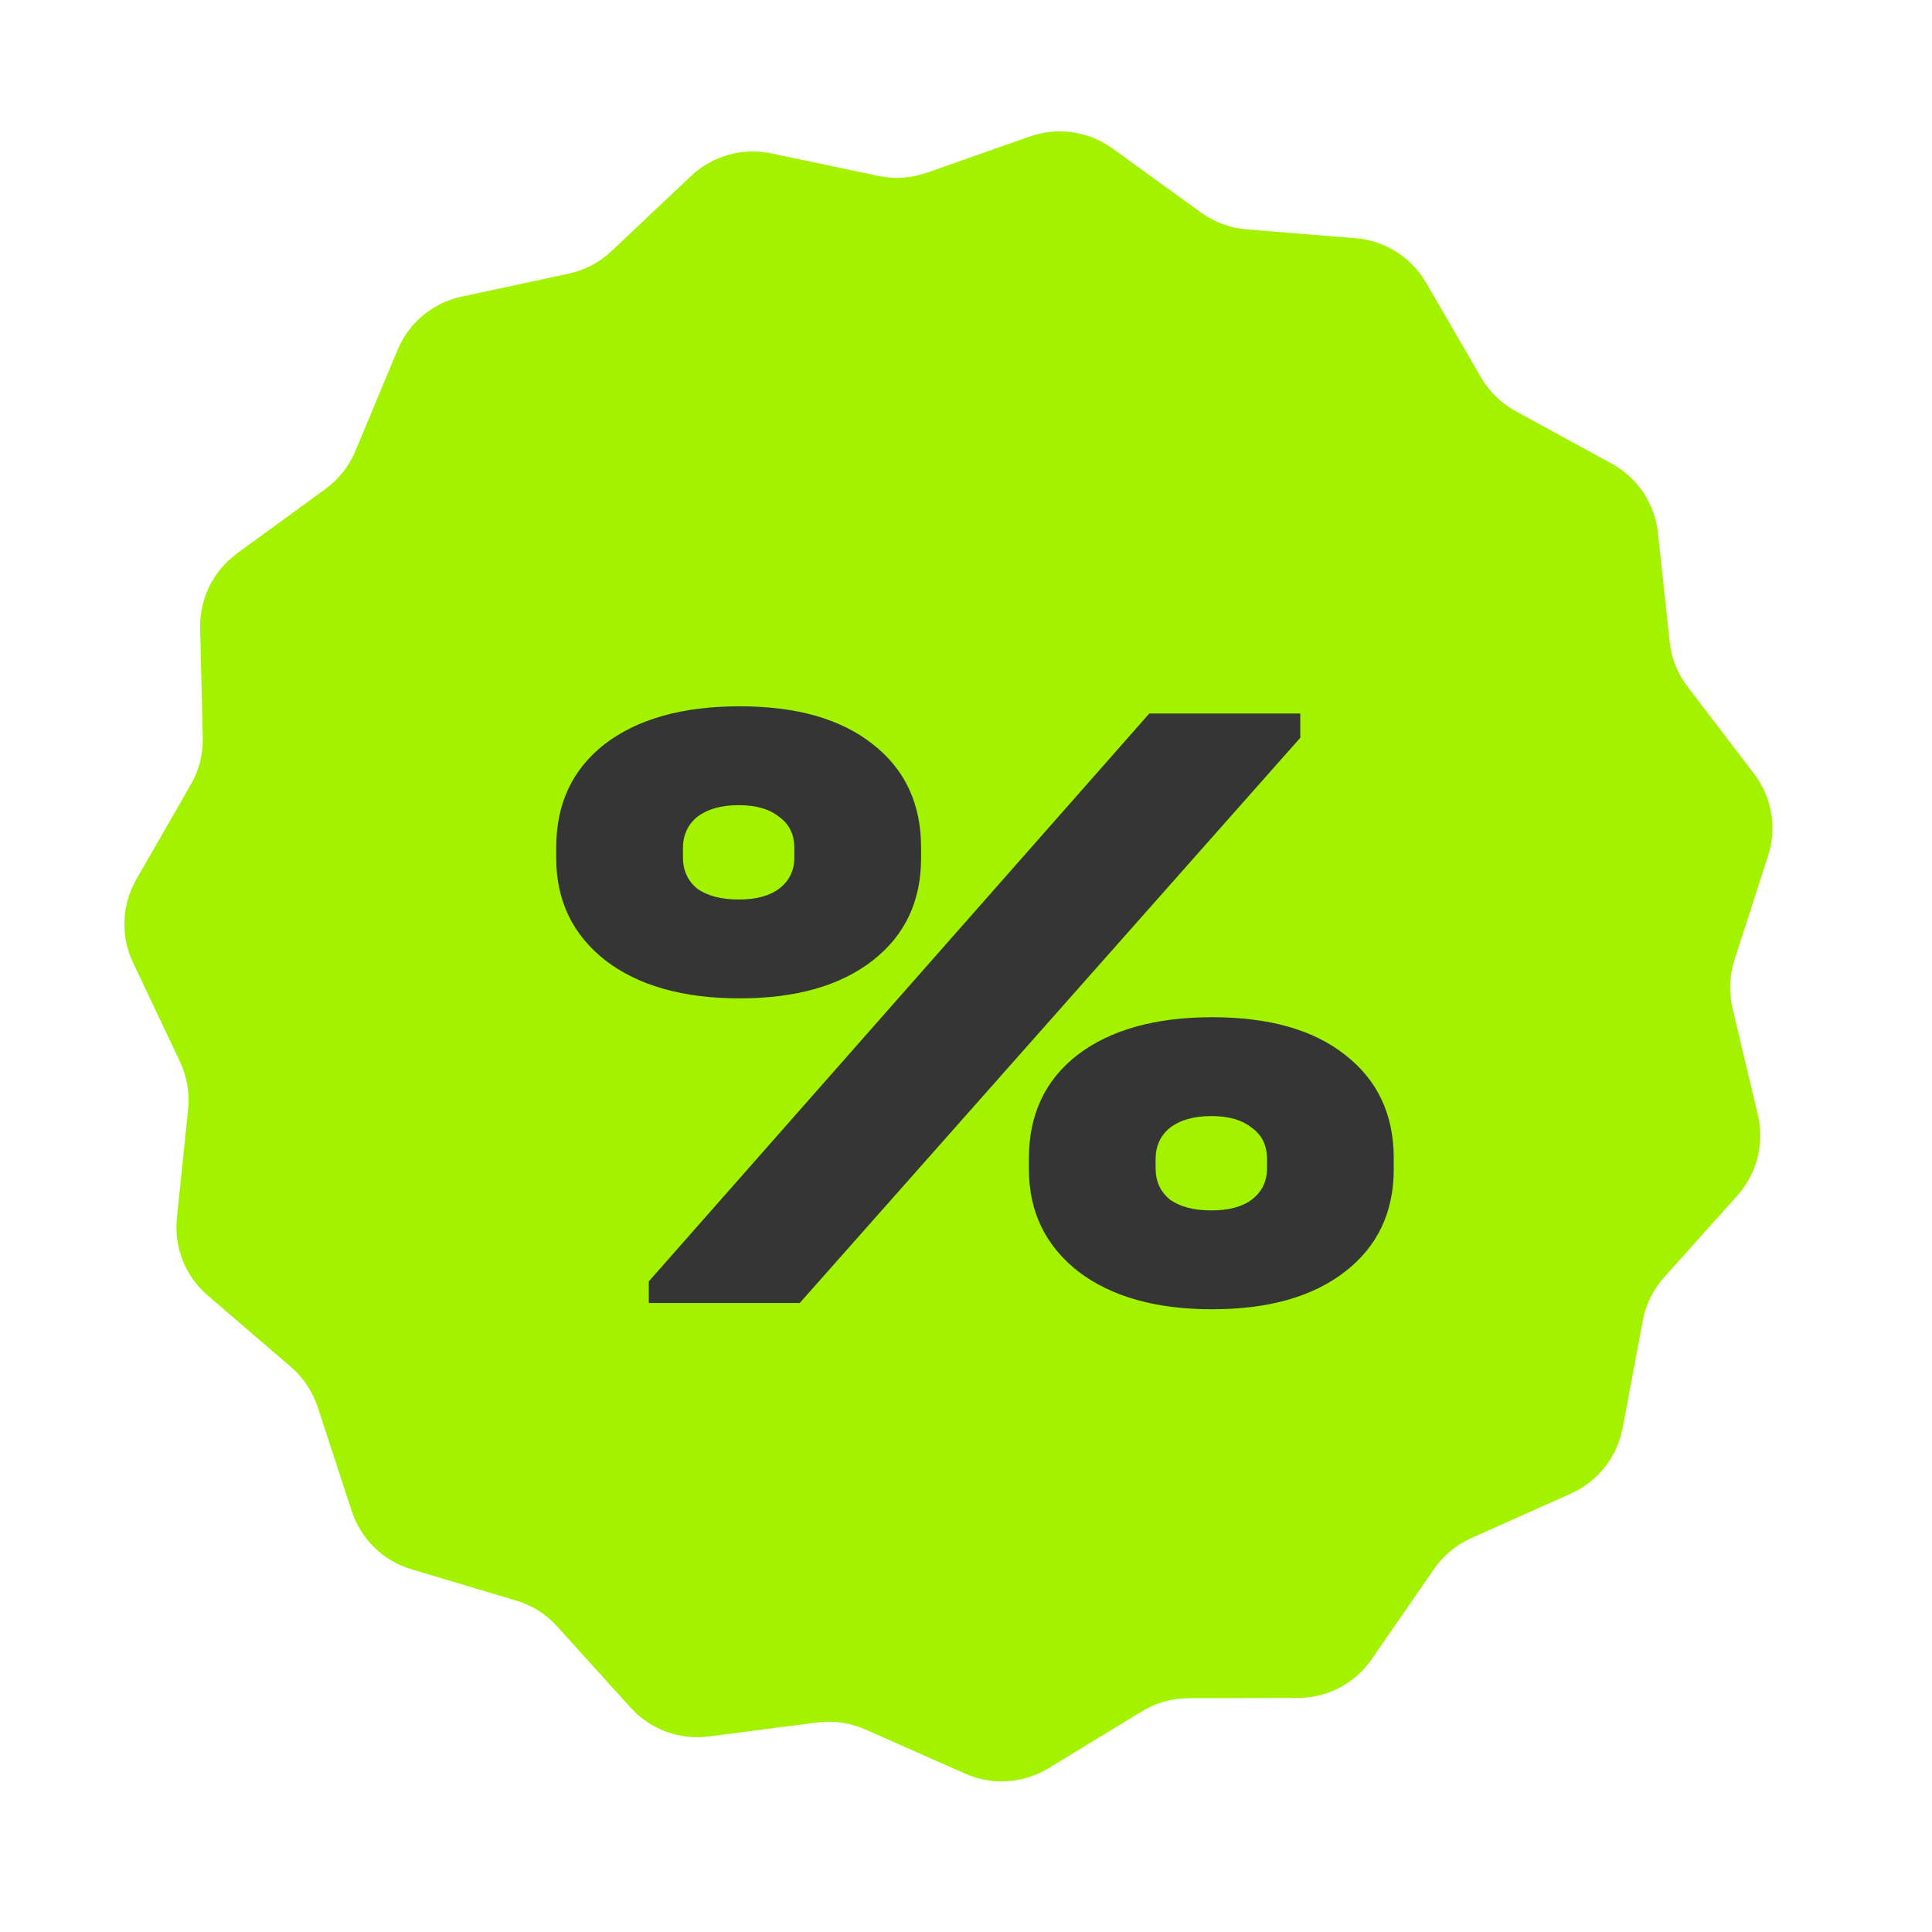
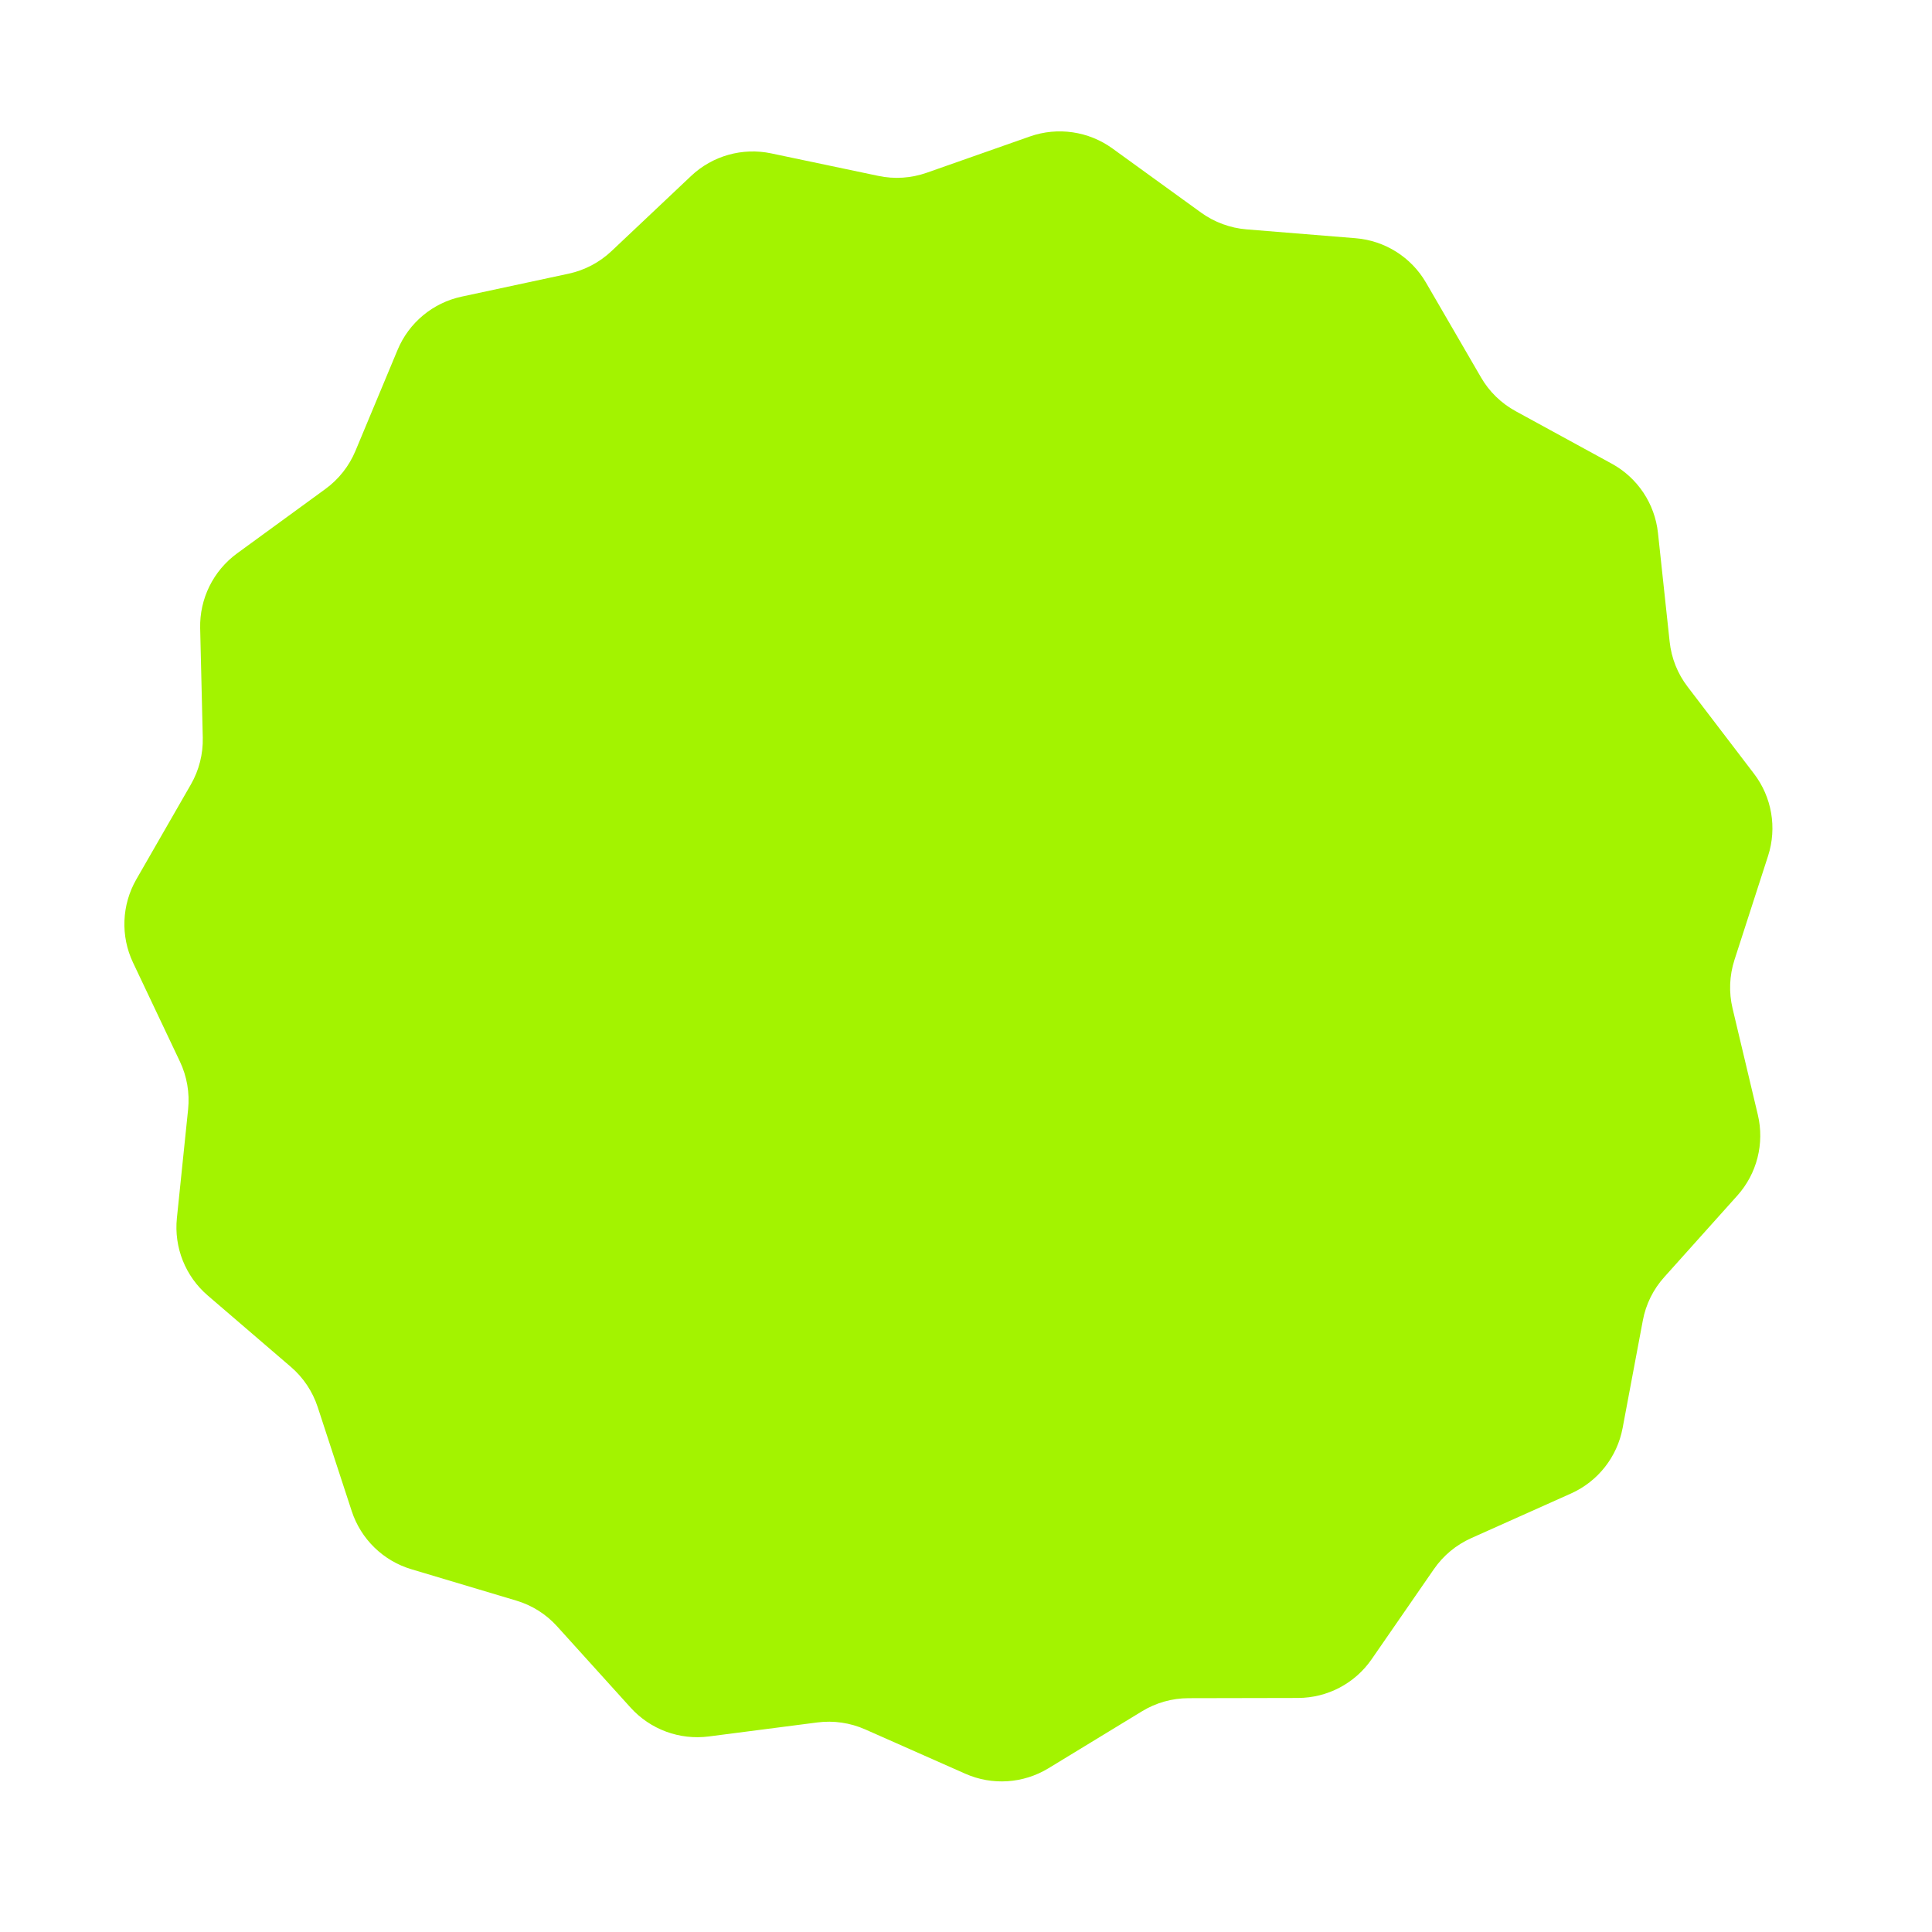
<svg xmlns="http://www.w3.org/2000/svg" width="43" height="43" viewBox="0 0 43 43" fill="none">
  <path d="M22.923 3.037C23.542 2.82 24.228 2.92 24.759 3.304L26.732 4.732C27.029 4.946 27.378 5.075 27.743 5.105L30.171 5.302C30.825 5.355 31.41 5.725 31.739 6.292L32.962 8.399C33.145 8.716 33.412 8.976 33.733 9.151L35.871 10.319C36.447 10.633 36.831 11.209 36.901 11.861L37.161 14.283C37.2 14.647 37.337 14.993 37.56 15.284L39.038 17.22C39.436 17.741 39.553 18.424 39.352 19.048L38.603 21.366C38.491 21.714 38.476 22.087 38.561 22.443L39.124 24.813C39.275 25.45 39.105 26.122 38.667 26.61L37.041 28.424C36.796 28.696 36.631 29.03 36.564 29.39L36.114 31.784C35.993 32.428 35.564 32.972 34.966 33.24L32.742 34.235C32.408 34.385 32.122 34.623 31.914 34.924L30.529 36.928C30.157 37.468 29.543 37.79 28.888 37.791L26.452 37.796C26.086 37.797 25.727 37.898 25.415 38.089L23.335 39.356C22.775 39.697 22.083 39.743 21.484 39.477L19.257 38.491C18.922 38.343 18.553 38.289 18.191 38.336L15.775 38.648C15.124 38.732 14.474 38.492 14.035 38.006L12.401 36.199C12.156 35.927 11.841 35.728 11.49 35.624L9.156 34.926C8.528 34.739 8.032 34.255 7.828 33.632L7.071 31.317C6.957 30.969 6.75 30.659 6.472 30.421L4.624 28.834C4.126 28.407 3.87 27.764 3.937 27.111L4.187 24.688C4.224 24.324 4.161 23.957 4.004 23.626L2.961 21.425C2.68 20.833 2.708 20.14 3.034 19.572L4.248 17.46C4.43 17.143 4.522 16.782 4.513 16.416L4.455 13.981C4.44 13.325 4.747 12.704 5.276 12.317L7.244 10.882C7.54 10.666 7.77 10.373 7.911 10.036L8.849 7.787C9.101 7.182 9.634 6.739 10.275 6.602L12.657 6.091C13.014 6.014 13.344 5.84 13.61 5.589L15.381 3.917C15.858 3.466 16.525 3.279 17.166 3.414L19.55 3.915C19.908 3.991 20.28 3.966 20.625 3.845L22.923 3.037Z" fill="#A3F300" />
-   <path d="M16.46 22.22C15.207 22.22 14.213 21.94 13.48 21.38C12.747 20.807 12.38 20.047 12.38 19.1V18.86C12.38 17.887 12.74 17.12 13.46 16.56C14.193 16 15.193 15.72 16.46 15.72C17.727 15.72 18.713 16 19.42 16.56C20.14 17.12 20.5 17.887 20.5 18.86V19.1C20.5 20.06 20.14 20.82 19.42 21.38C18.7 21.94 17.713 22.22 16.46 22.22ZM16.44 20.02C16.827 20.02 17.127 19.94 17.34 19.78C17.567 19.607 17.68 19.373 17.68 19.08V18.88C17.68 18.573 17.567 18.34 17.34 18.18C17.127 18.007 16.827 17.92 16.44 17.92C16.053 17.92 15.747 18.007 15.52 18.18C15.307 18.353 15.2 18.587 15.2 18.88V19.08C15.2 19.373 15.307 19.607 15.52 19.78C15.747 19.94 16.053 20.02 16.44 20.02ZM26.98 29.14C25.727 29.14 24.733 28.86 24 28.3C23.267 27.727 22.9 26.967 22.9 26.02V25.78C22.9 24.807 23.26 24.04 23.98 23.48C24.713 22.92 25.713 22.64 26.98 22.64C28.247 22.64 29.233 22.92 29.94 23.48C30.66 24.04 31.02 24.807 31.02 25.78V26.02C31.02 26.98 30.66 27.74 29.94 28.3C29.22 28.86 28.233 29.14 26.98 29.14ZM26.96 26.94C27.347 26.94 27.647 26.86 27.86 26.7C28.087 26.527 28.2 26.293 28.2 26V25.8C28.2 25.493 28.087 25.26 27.86 25.1C27.647 24.927 27.347 24.84 26.96 24.84C26.573 24.84 26.267 24.927 26.04 25.1C25.827 25.273 25.72 25.507 25.72 25.8V26C25.72 26.293 25.827 26.527 26.04 26.7C26.267 26.86 26.573 26.94 26.96 26.94ZM25.58 15.88H28.94V16.42L17.8 29H14.44V28.52L25.58 15.88Z" fill="#353535" />
</svg>